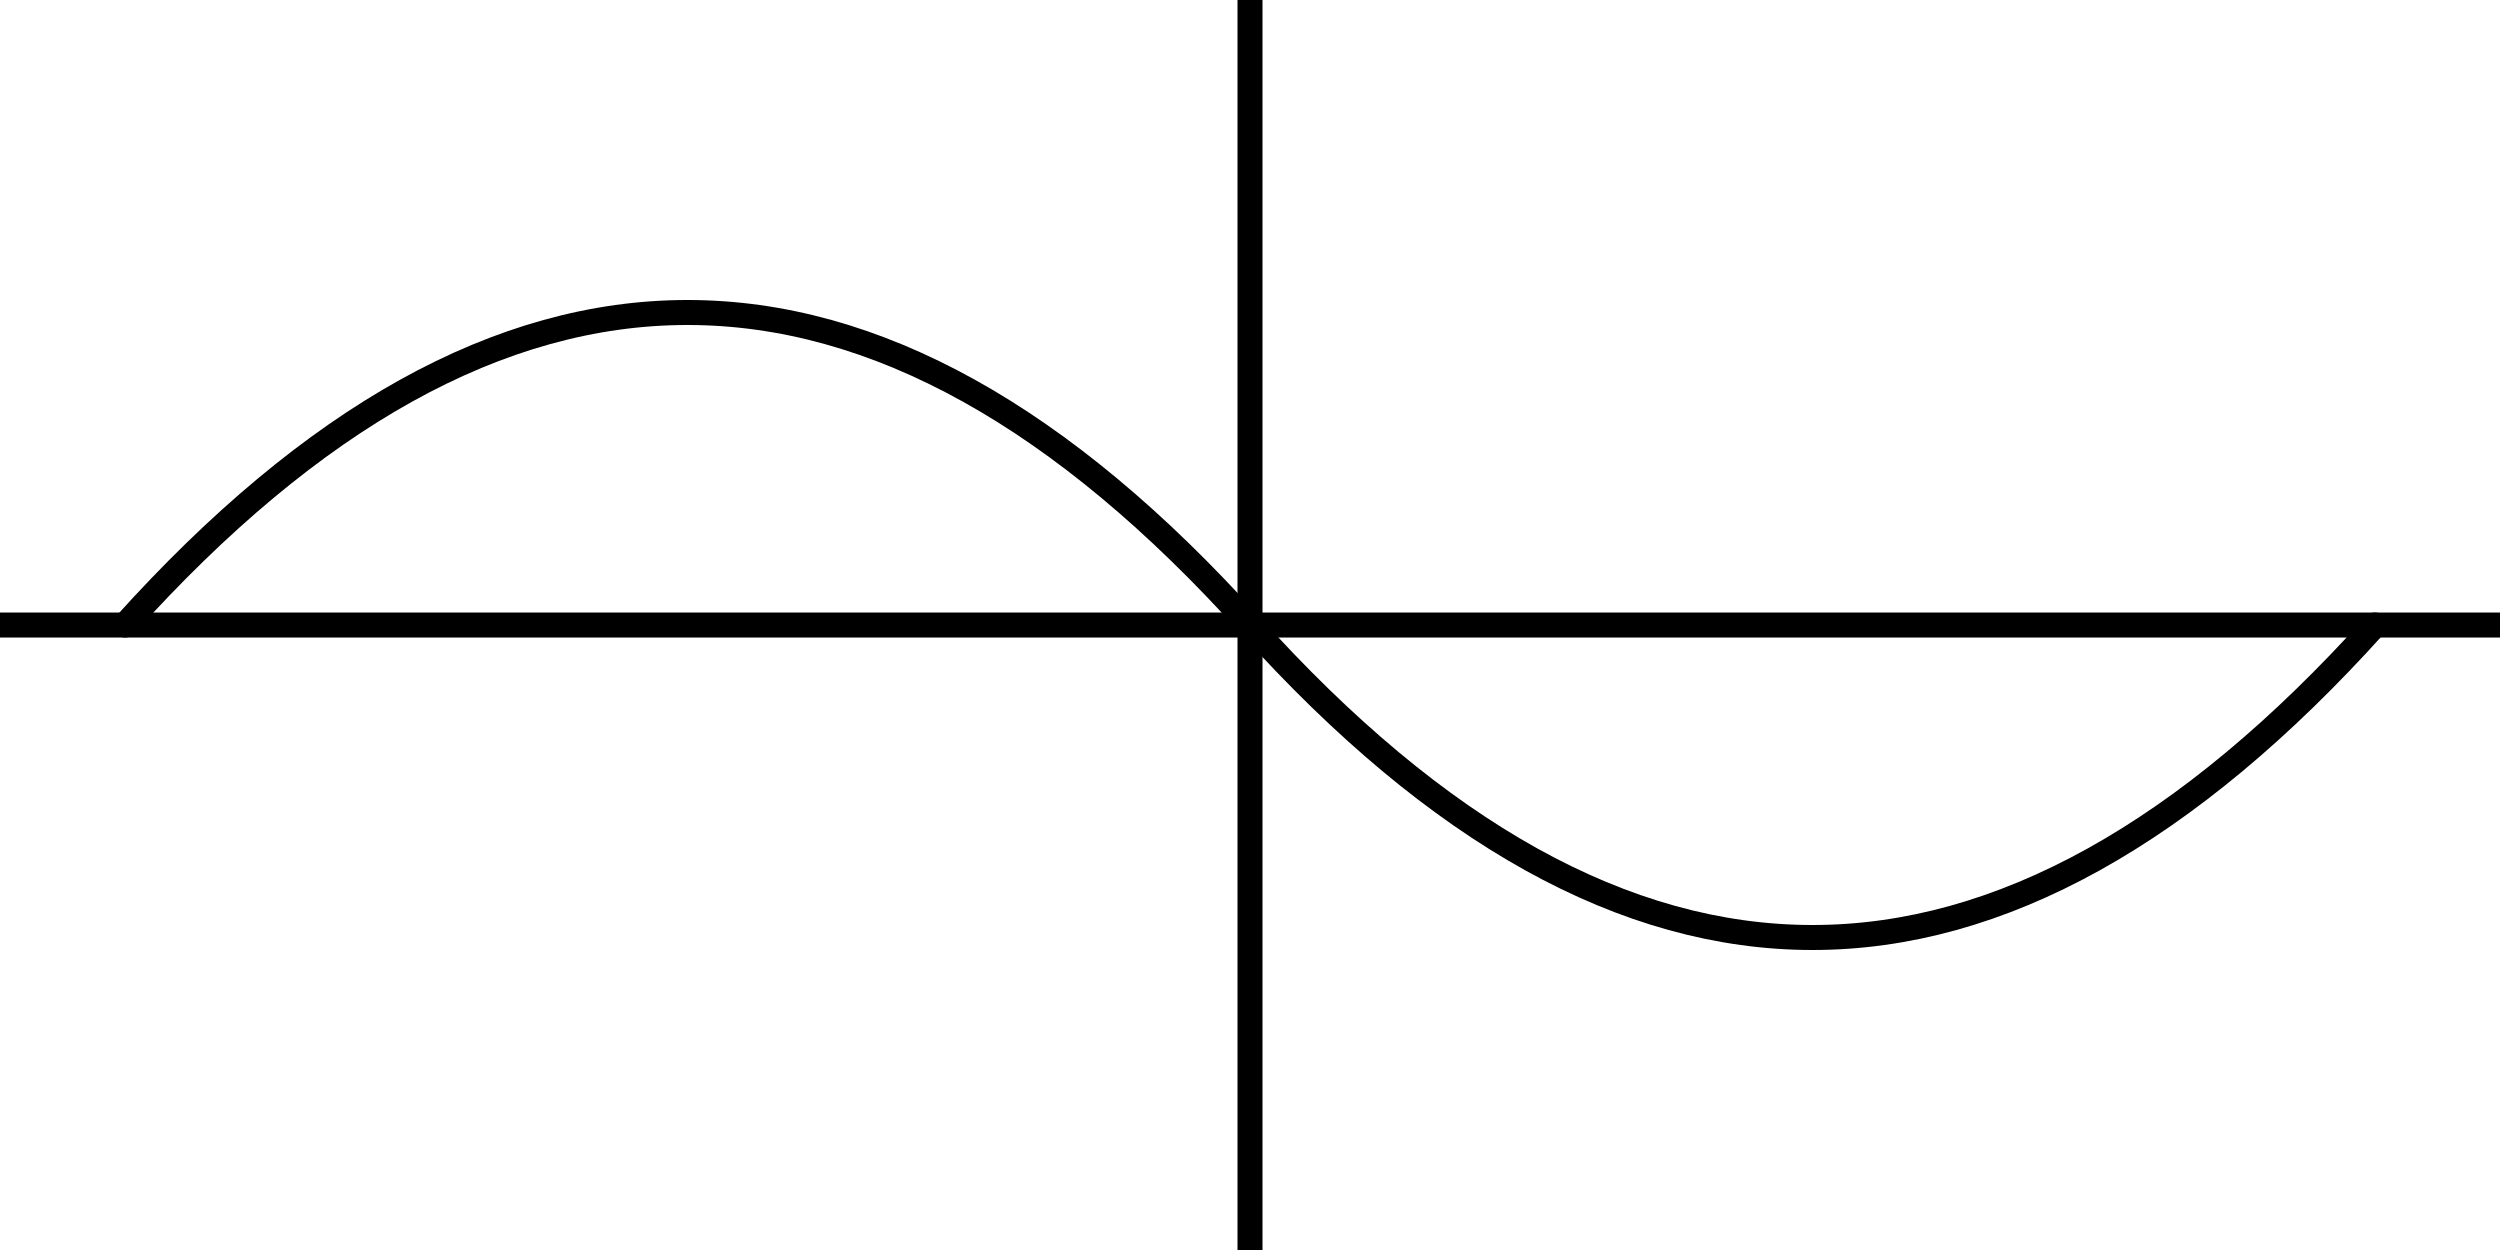
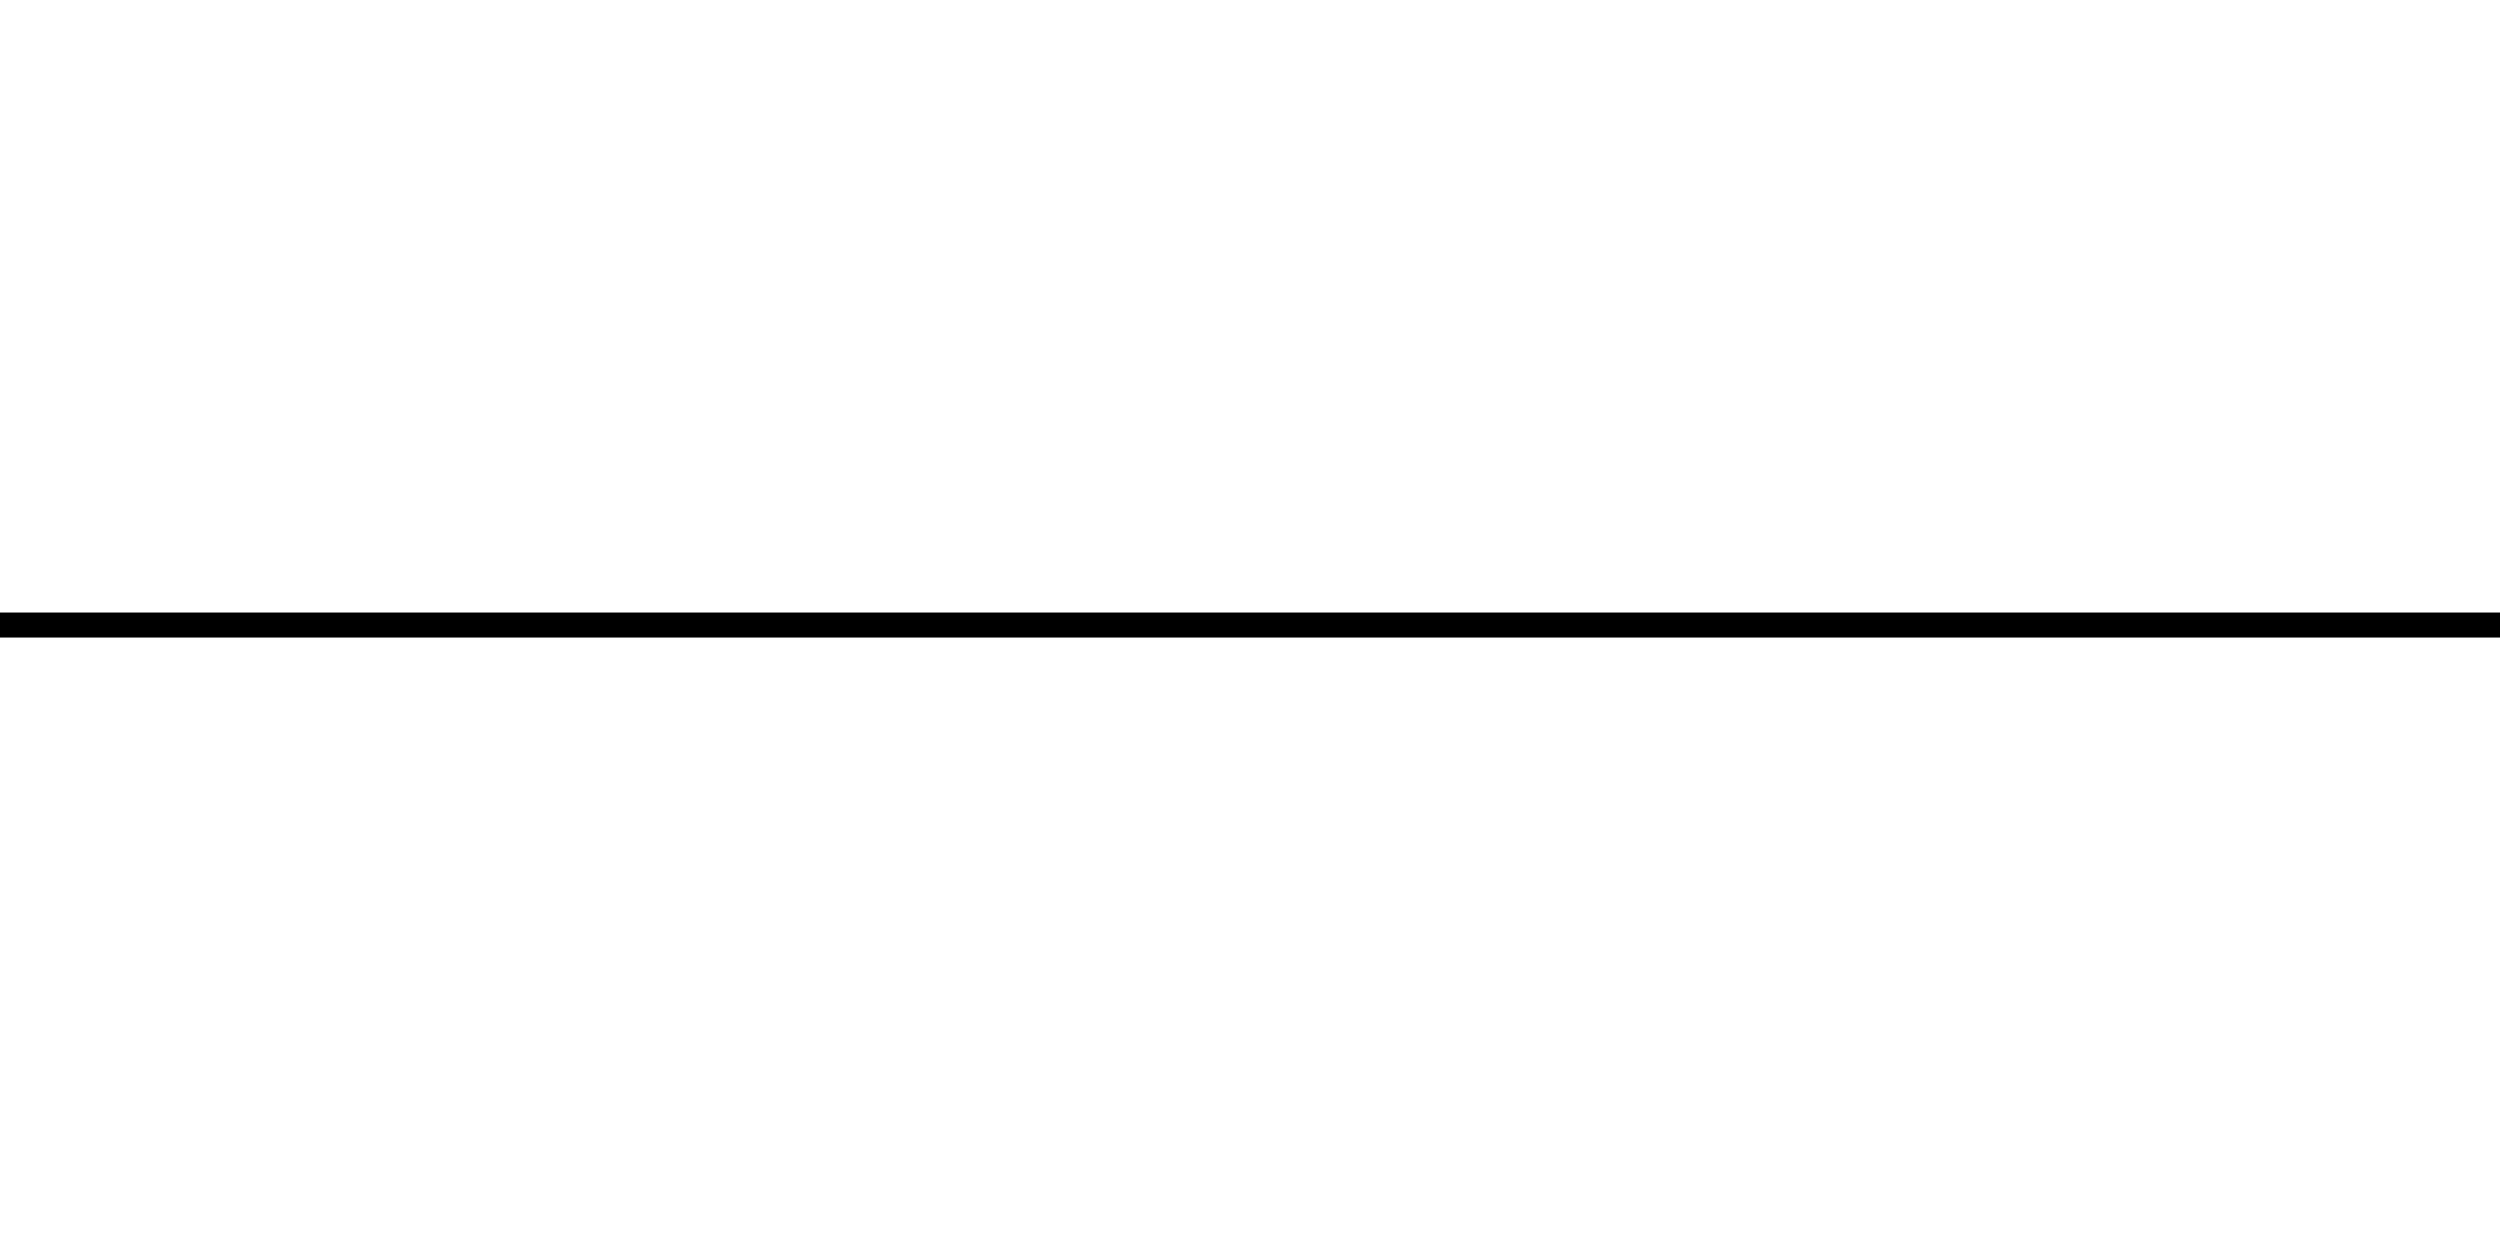
<svg xmlns="http://www.w3.org/2000/svg" xmlns:xlink="http://www.w3.org/1999/xlink" version="1.1" id="Balance lemma graph" width="100mm" height="50mm" viewBox="0 0 10000 5000">
  <a xlink:href="http://Bolizm.ihep.su/Liber/Erofeew/moskwa-petushki.html#Erofeew.Moskwa-Petushki.24.LemmaBalance">
-     <rect id="hyperlink area" x="500" y="250" width="9000" height="4500" style="opacity:0;stroke:green;stroke-width:0;stroke-opacity:0;fill:green;fill-opacity:0;" />
    <path id="X-axis line" style="opacity:1;fill:#000000;fill-opacity:1;fill-rule:nonzero;stroke:#000000;stroke-width:100;stroke-linecap:round;stroke-linejoin:round;stroke-miterlimit:0;stroke-dasharray:none;stroke-dashoffset:0;stroke-opacity:1" d="m 0,2500 10000,0" />
-     <path id="Y-axis line" style="opacity:1;fill:#000000;fill-opacity:1;fill-rule:nonzero;stroke:#000000;stroke-width:100;stroke-linecap:round;stroke-linejoin:round;stroke-miterlimit:0;stroke-dasharray:none;stroke-dashoffset:0;stroke-opacity:1" d="m 5000,0 0,5090" />
-     <path id="Balance curve" style="opacity:1;fill:none;fill-opacity:1;fill-rule:nonzero;stroke:#000000;stroke-width:100;stroke-linecap:round;stroke-linejoin:round;stroke-miterlimit:0;stroke-dasharray:none;stroke-dashoffset:0;stroke-opacity:1" d="M 500 2500 Q 2750 0, 5000 2500 T 9500 2500" />
  </a>
</svg>